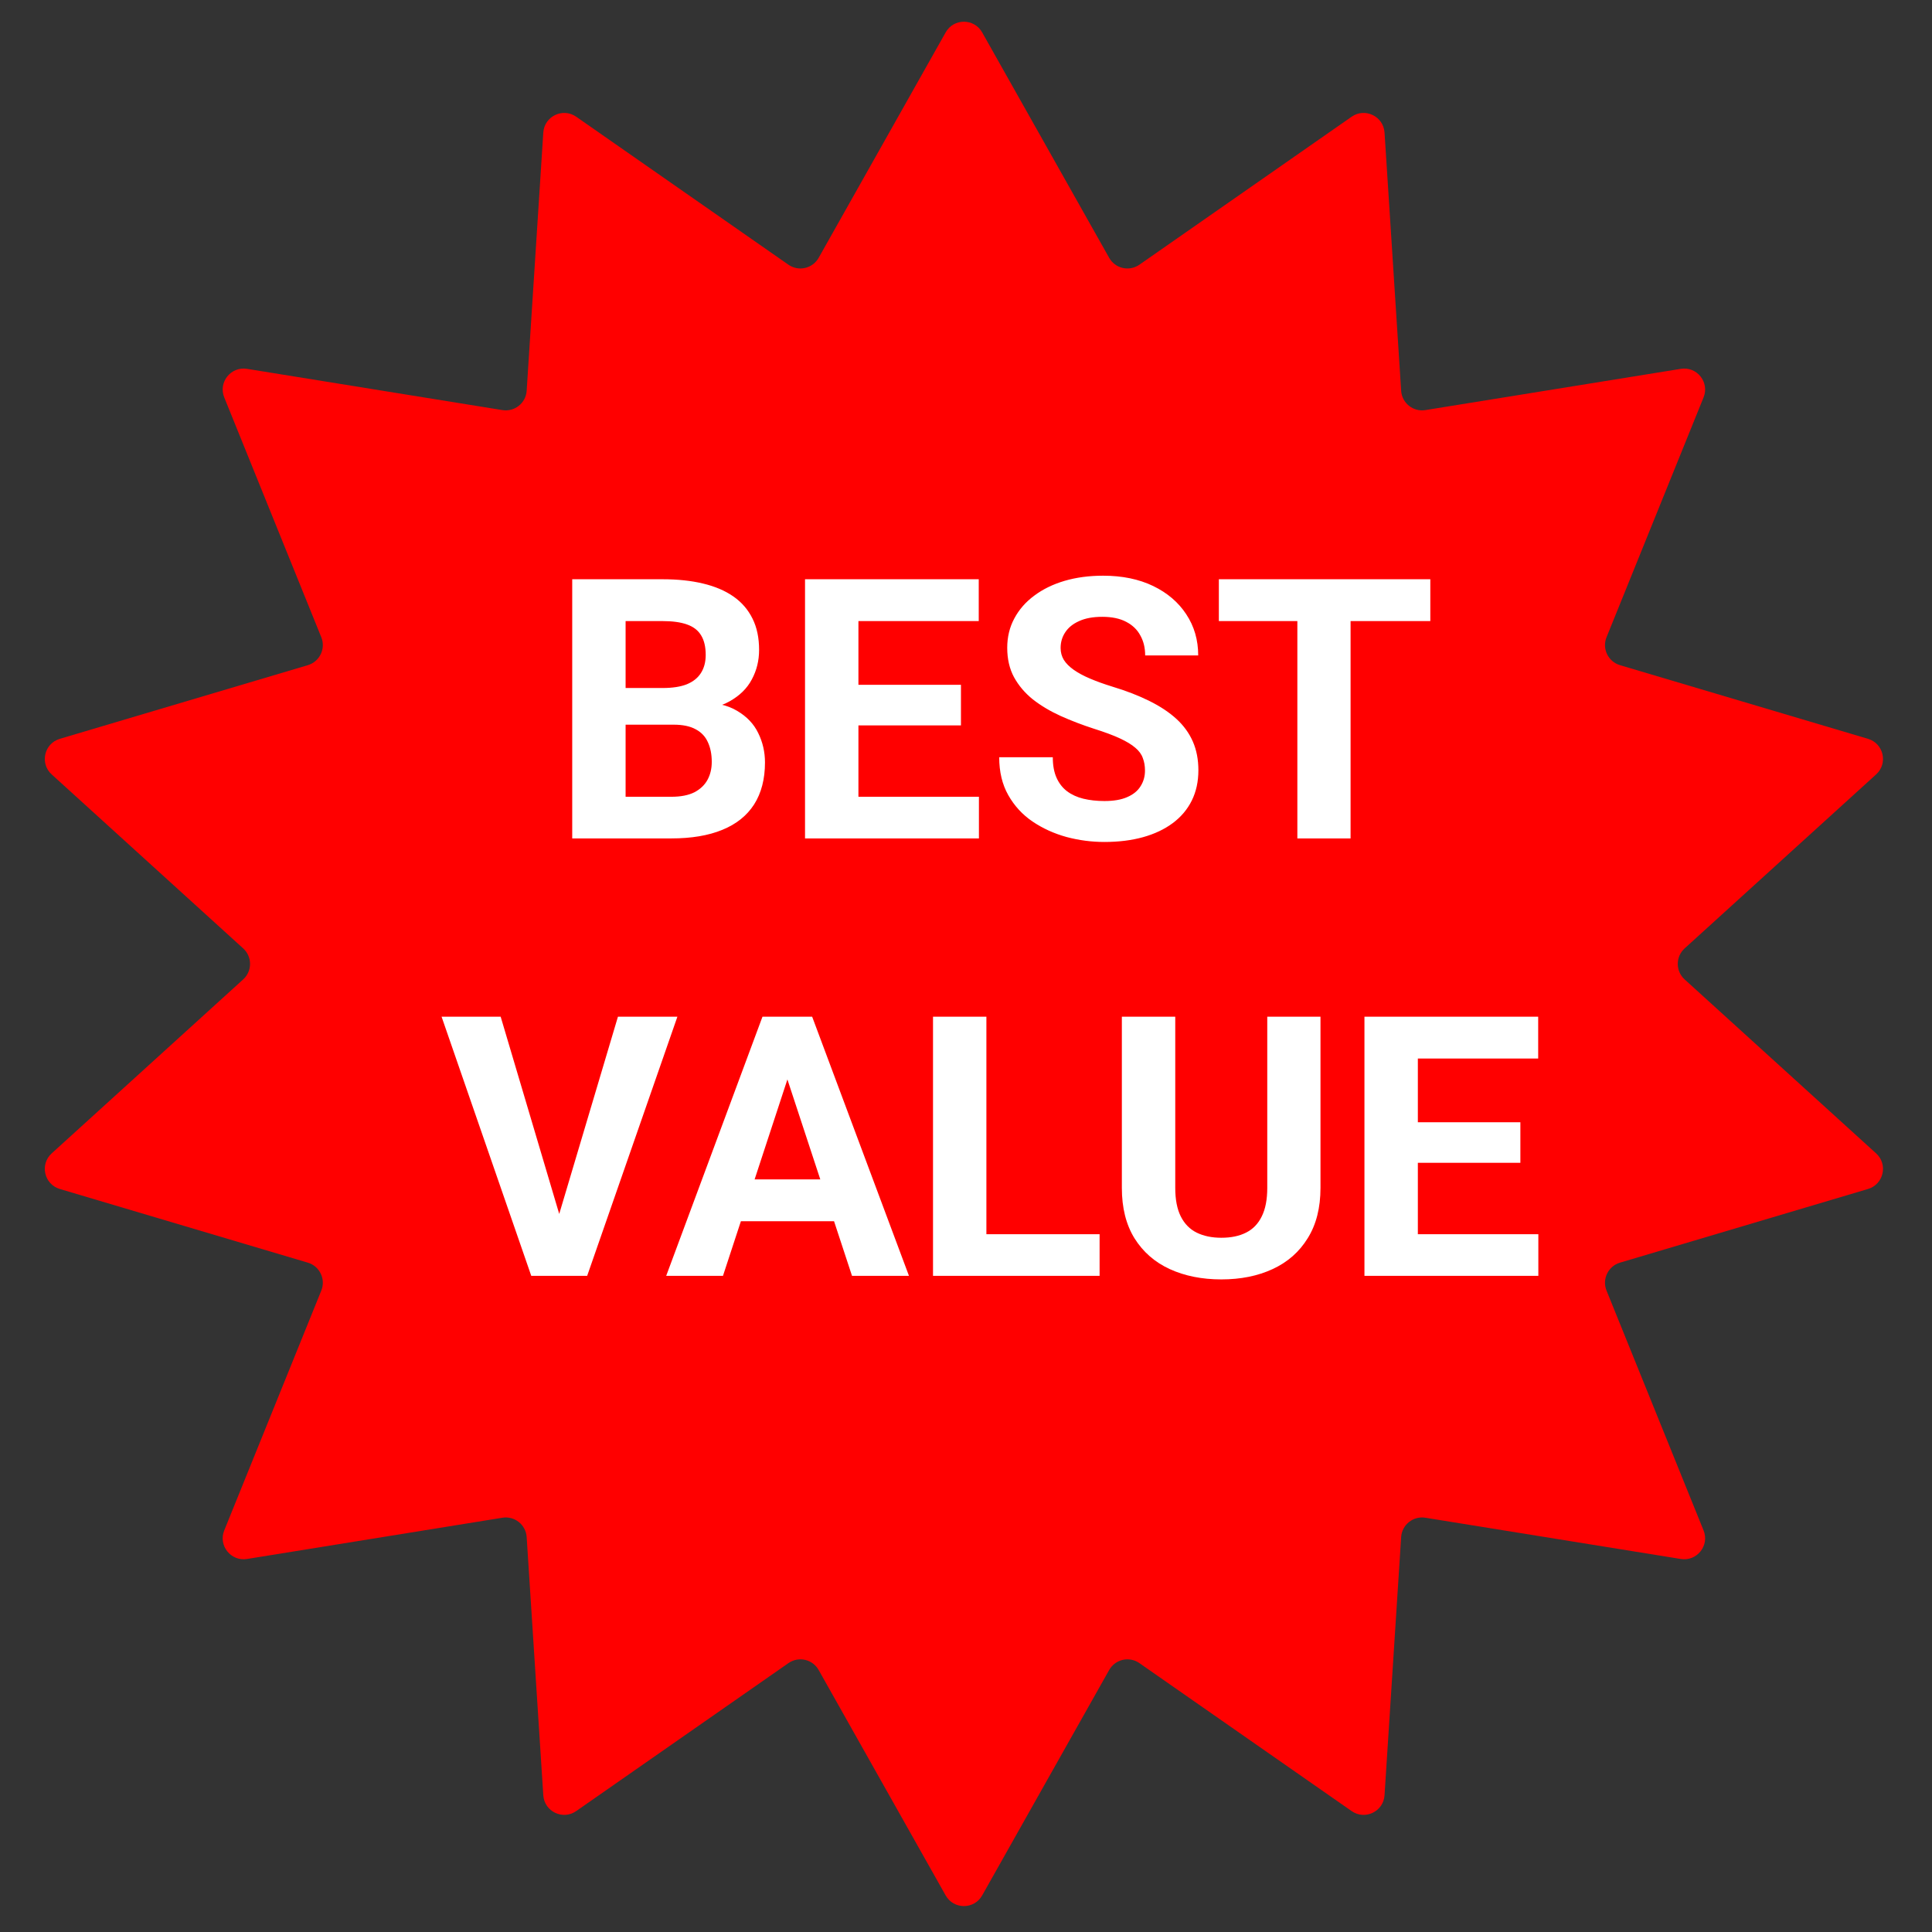
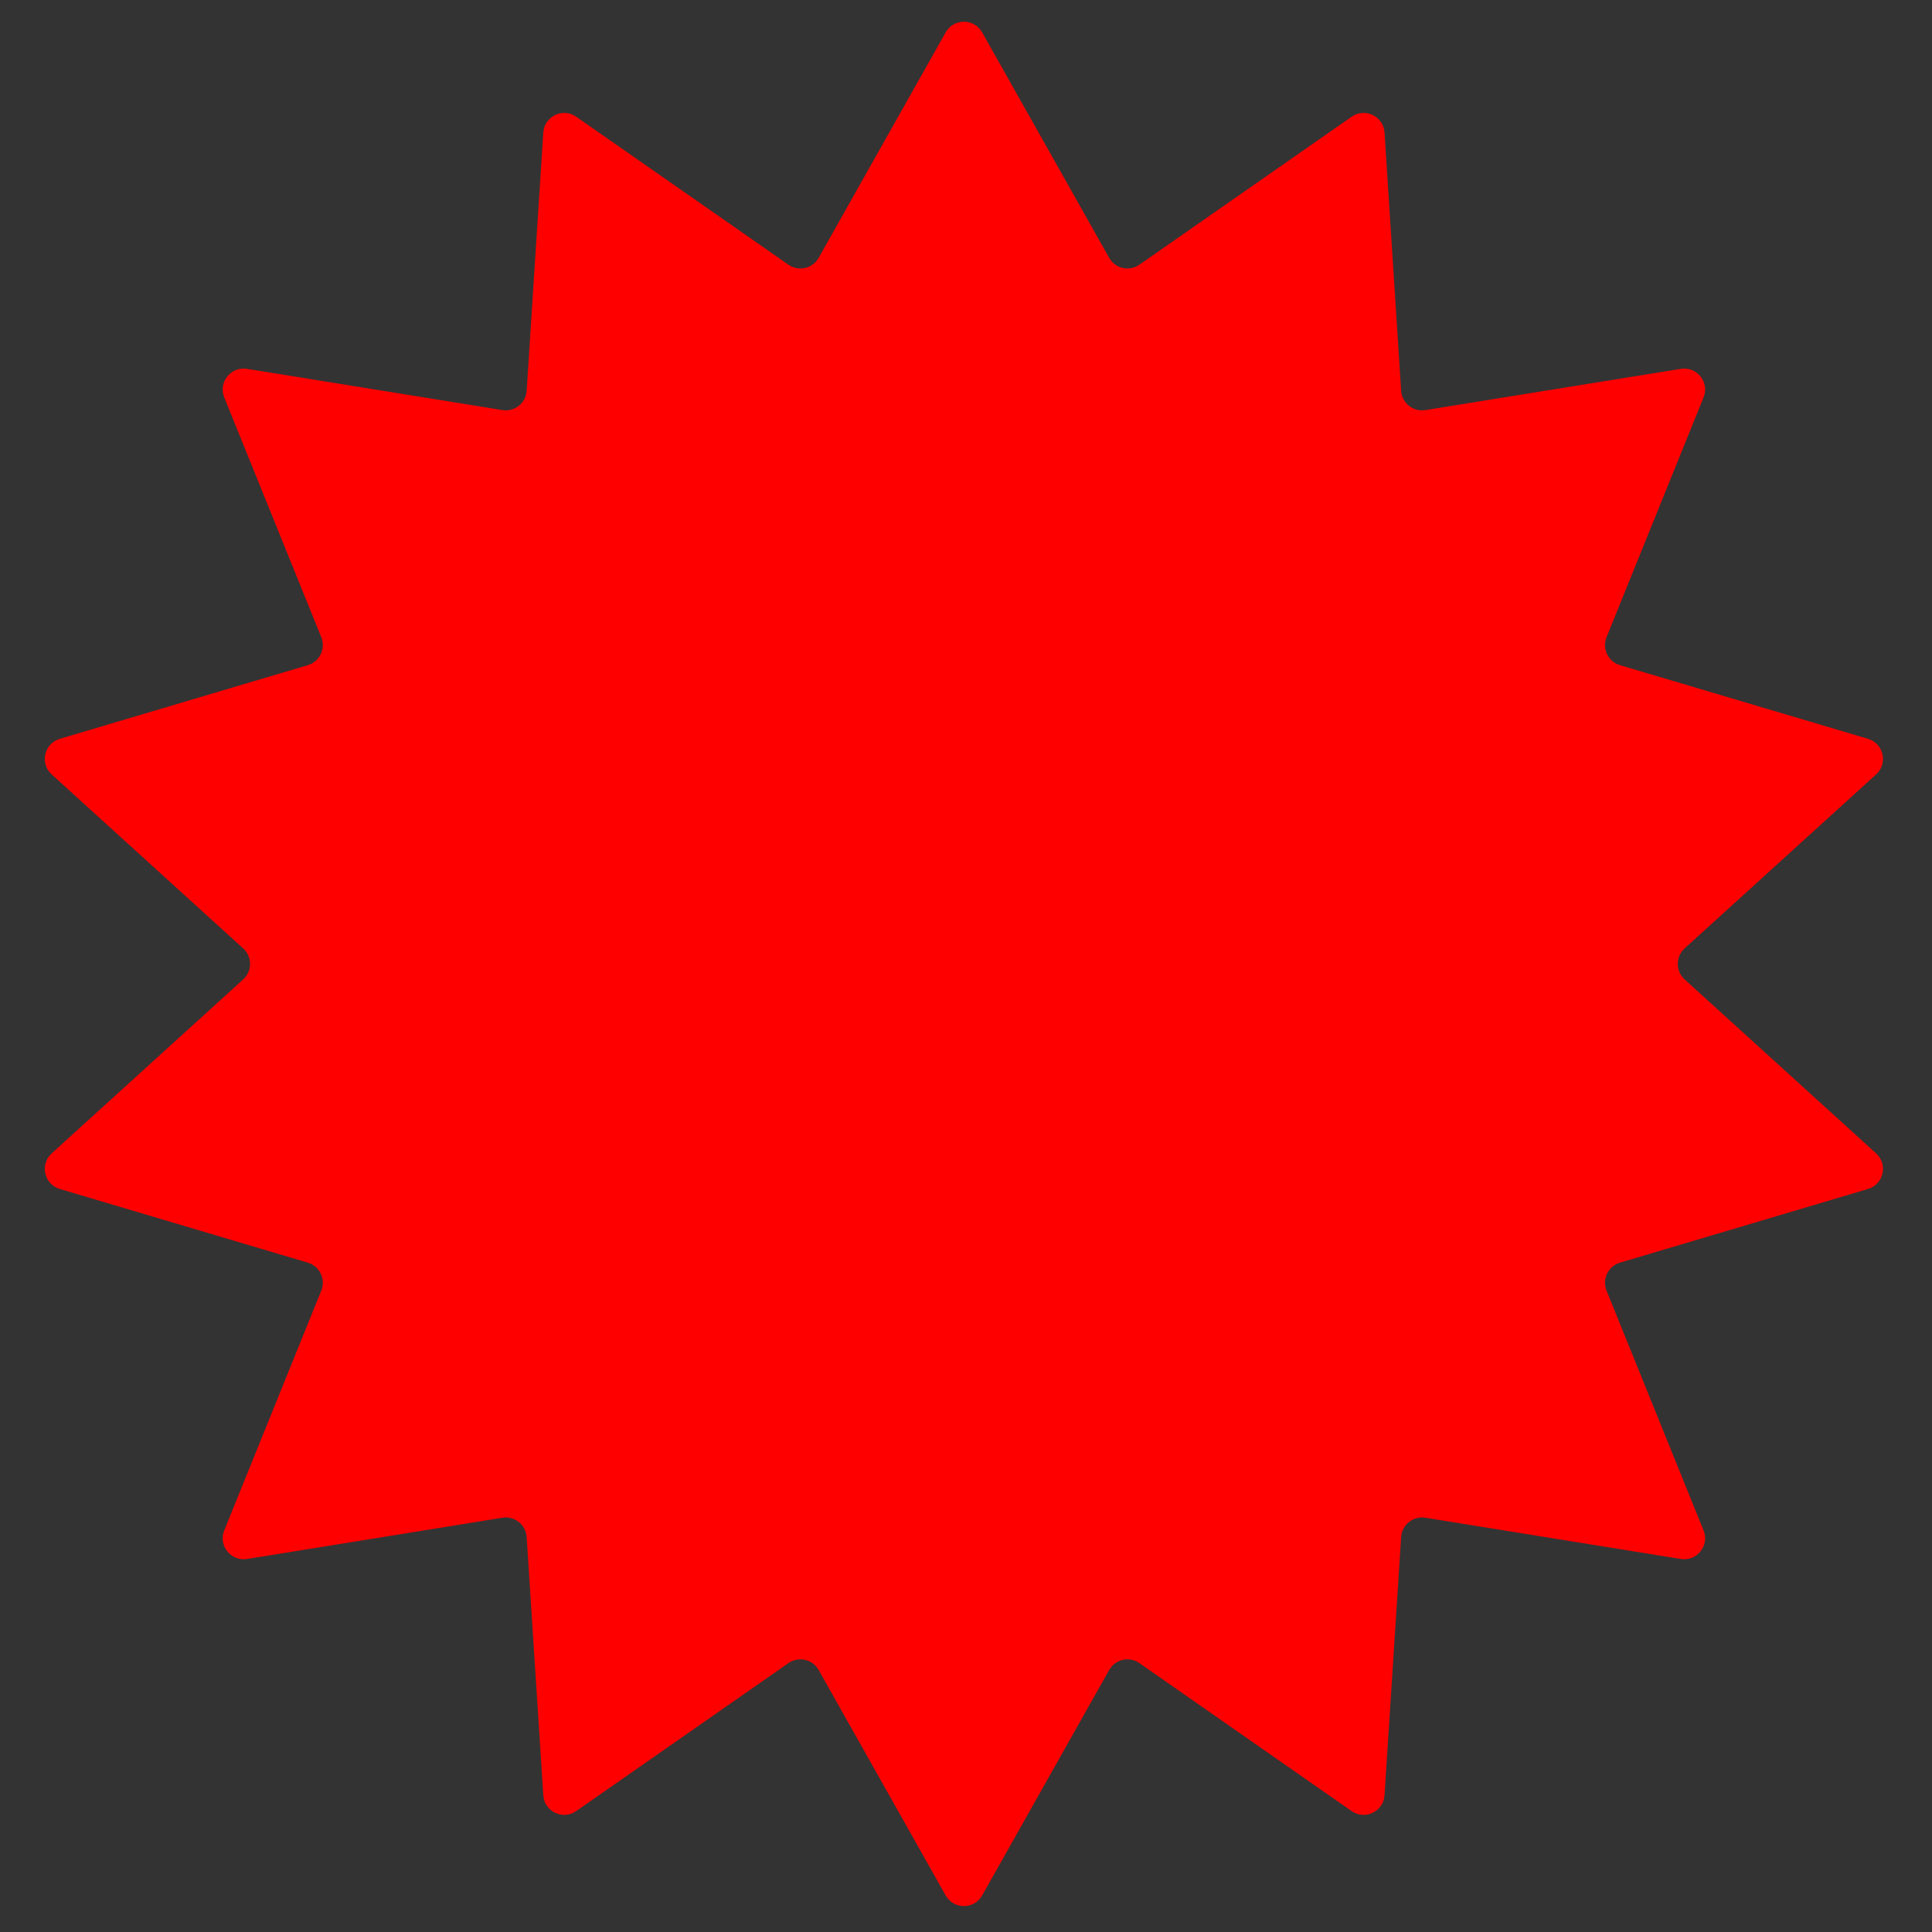
<svg xmlns="http://www.w3.org/2000/svg" width="106" height="106" viewBox="0 0 106 106" fill="none">
  <rect x="0" y="0" width="106" height="106" fill="#333333" stroke="none" />
  <path d="M51.884 1.778C52.323 0.997 53.447 0.997 53.887 1.778L60.855 14.145C61.188 14.736 61.958 14.911 62.514 14.523L74.158 6.404C74.892 5.892 75.905 6.38 75.963 7.274L76.875 21.439C76.918 22.116 77.535 22.608 78.205 22.5L92.218 20.237C93.103 20.094 93.803 20.973 93.467 21.803L88.143 34.962C87.889 35.59 88.231 36.302 88.882 36.495L102.489 40.536C103.347 40.791 103.598 41.887 102.934 42.489L92.428 52.034C91.926 52.491 91.926 53.28 92.428 53.736L102.934 63.281C103.598 63.884 103.347 64.979 102.489 65.234L88.882 69.276C88.231 69.469 87.889 70.18 88.143 70.809L93.467 83.967C93.803 84.798 93.103 85.676 92.218 85.534L78.205 83.271C77.535 83.163 76.918 83.655 76.875 84.332L75.963 98.497C75.905 99.391 74.892 99.879 74.158 99.366L62.514 91.248C61.958 90.859 61.188 91.035 60.855 91.626L53.887 103.993C53.447 104.773 52.323 104.773 51.884 103.993L44.916 91.626C44.583 91.035 43.813 90.859 43.257 91.248L31.613 99.366C30.878 99.879 29.866 99.391 29.808 98.497L28.896 84.332C28.852 83.655 28.235 83.163 27.565 83.271L13.552 85.534C12.668 85.676 11.967 84.798 12.303 83.967L17.628 70.809C17.882 70.18 17.54 69.469 16.889 69.276L3.282 65.234C2.423 64.979 2.173 63.884 2.836 63.281L13.342 53.736C13.845 53.28 13.845 52.491 13.342 52.034L2.836 42.489C2.173 41.887 2.423 40.791 3.282 40.536L16.889 36.495C17.54 36.302 17.882 35.59 17.628 34.962L12.303 21.803C11.967 20.973 12.668 20.094 13.552 20.237L27.565 22.5C28.235 22.608 28.852 22.116 28.896 21.439L29.808 7.274C29.866 6.38 30.878 5.892 31.613 6.404L43.257 14.523C43.813 14.911 44.583 14.736 44.916 14.145L51.884 1.778Z" fill="#FF0000" />
-   <path d="M36.961 39.76H33.309L33.289 37.748H36.355C36.896 37.748 37.339 37.68 37.684 37.543C38.029 37.4 38.286 37.195 38.455 36.928C38.631 36.654 38.719 36.322 38.719 35.932C38.719 35.489 38.634 35.131 38.465 34.857C38.302 34.584 38.045 34.385 37.693 34.262C37.348 34.138 36.902 34.076 36.355 34.076H34.324V46H31.395V31.781H36.355C37.182 31.781 37.921 31.859 38.572 32.016C39.23 32.172 39.786 32.41 40.242 32.728C40.698 33.047 41.046 33.451 41.287 33.94C41.528 34.421 41.648 34.994 41.648 35.658C41.648 36.244 41.515 36.785 41.248 37.279C40.988 37.774 40.574 38.178 40.008 38.49C39.448 38.803 38.715 38.975 37.81 39.008L36.961 39.76ZM36.834 46H32.508L33.65 43.715H36.834C37.348 43.715 37.768 43.633 38.094 43.471C38.419 43.301 38.66 43.074 38.816 42.787C38.973 42.501 39.051 42.172 39.051 41.801C39.051 41.384 38.979 41.023 38.836 40.717C38.699 40.411 38.478 40.176 38.172 40.014C37.866 39.844 37.462 39.76 36.961 39.76H34.139L34.158 37.748H37.674L38.348 38.539C39.214 38.526 39.91 38.679 40.438 38.998C40.971 39.31 41.359 39.717 41.6 40.219C41.847 40.72 41.971 41.257 41.971 41.83C41.971 42.742 41.772 43.51 41.375 44.135C40.978 44.753 40.395 45.219 39.627 45.531C38.865 45.844 37.934 46 36.834 46ZM53.709 43.715V46H46.141V43.715H53.709ZM47.098 31.781V46H44.168V31.781H47.098ZM52.723 37.572V39.799H46.141V37.572H52.723ZM53.699 31.781V34.076H46.141V31.781H53.699ZM62.82 42.279C62.82 42.025 62.781 41.797 62.703 41.596C62.632 41.387 62.495 41.199 62.293 41.029C62.091 40.853 61.808 40.681 61.443 40.512C61.079 40.342 60.607 40.167 60.027 39.984C59.383 39.776 58.771 39.542 58.191 39.281C57.618 39.021 57.111 38.718 56.668 38.373C56.232 38.022 55.887 37.615 55.633 37.152C55.385 36.69 55.262 36.153 55.262 35.541C55.262 34.949 55.392 34.411 55.652 33.93C55.913 33.441 56.277 33.025 56.746 32.68C57.215 32.328 57.768 32.058 58.406 31.869C59.051 31.68 59.757 31.586 60.525 31.586C61.574 31.586 62.488 31.775 63.27 32.152C64.051 32.53 64.656 33.047 65.086 33.705C65.522 34.363 65.74 35.115 65.74 35.961H62.83C62.83 35.544 62.742 35.18 62.566 34.867C62.397 34.548 62.137 34.297 61.785 34.115C61.44 33.933 61.004 33.842 60.477 33.842C59.969 33.842 59.546 33.92 59.207 34.076C58.868 34.226 58.615 34.431 58.445 34.691C58.276 34.945 58.191 35.232 58.191 35.551C58.191 35.792 58.25 36.01 58.367 36.205C58.491 36.4 58.673 36.583 58.914 36.752C59.155 36.921 59.451 37.081 59.803 37.23C60.154 37.38 60.561 37.527 61.023 37.67C61.798 37.904 62.478 38.168 63.065 38.461C63.657 38.754 64.152 39.083 64.549 39.447C64.946 39.812 65.245 40.225 65.447 40.688C65.649 41.15 65.75 41.674 65.75 42.26C65.75 42.878 65.63 43.432 65.389 43.92C65.148 44.408 64.799 44.822 64.344 45.16C63.888 45.499 63.344 45.756 62.713 45.932C62.081 46.107 61.375 46.195 60.594 46.195C59.891 46.195 59.197 46.104 58.514 45.922C57.83 45.733 57.208 45.45 56.648 45.072C56.095 44.695 55.652 44.213 55.32 43.627C54.988 43.041 54.822 42.348 54.822 41.547H57.762C57.762 41.99 57.83 42.364 57.967 42.67C58.103 42.976 58.296 43.223 58.543 43.412C58.797 43.601 59.096 43.738 59.441 43.822C59.793 43.907 60.177 43.949 60.594 43.949C61.102 43.949 61.518 43.878 61.844 43.734C62.176 43.591 62.42 43.393 62.576 43.139C62.739 42.885 62.82 42.598 62.82 42.279ZM74.1 31.781V46H71.18V31.781H74.1ZM78.475 31.781V34.076H66.873V31.781H78.475ZM30.555 67.031L33.904 55.781H37.166L32.215 70H30.066L30.555 67.031ZM27.469 55.781L30.809 67.031L31.316 70H29.148L24.227 55.781H27.469ZM43.533 58.213L39.666 70H36.551L41.834 55.781H43.816L43.533 58.213ZM46.746 70L42.869 58.213L42.557 55.781H44.559L49.871 70H46.746ZM46.57 64.707V67.002H39.06V64.707H46.57ZM60.33 67.715V70H53.172V67.715H60.33ZM54.119 55.781V70H51.19V55.781H54.119ZM69.529 55.781H72.449V65.176C72.449 66.269 72.215 67.191 71.746 67.939C71.284 68.688 70.643 69.251 69.822 69.629C69.008 70.007 68.071 70.195 67.01 70.195C65.949 70.195 65.005 70.007 64.178 69.629C63.357 69.251 62.713 68.688 62.244 67.939C61.782 67.191 61.551 66.269 61.551 65.176V55.781H64.481V65.176C64.481 65.814 64.581 66.335 64.783 66.738C64.985 67.142 65.275 67.438 65.652 67.627C66.037 67.816 66.489 67.91 67.01 67.91C67.544 67.91 67.996 67.816 68.367 67.627C68.745 67.438 69.031 67.142 69.227 66.738C69.428 66.335 69.529 65.814 69.529 65.176V55.781ZM84.402 67.715V70H76.834V67.715H84.402ZM77.791 55.781V70H74.861V55.781H77.791ZM83.416 61.572V63.799H76.834V61.572H83.416ZM84.393 55.781V58.076H76.834V55.781H84.393Z" fill="white" />
</svg>